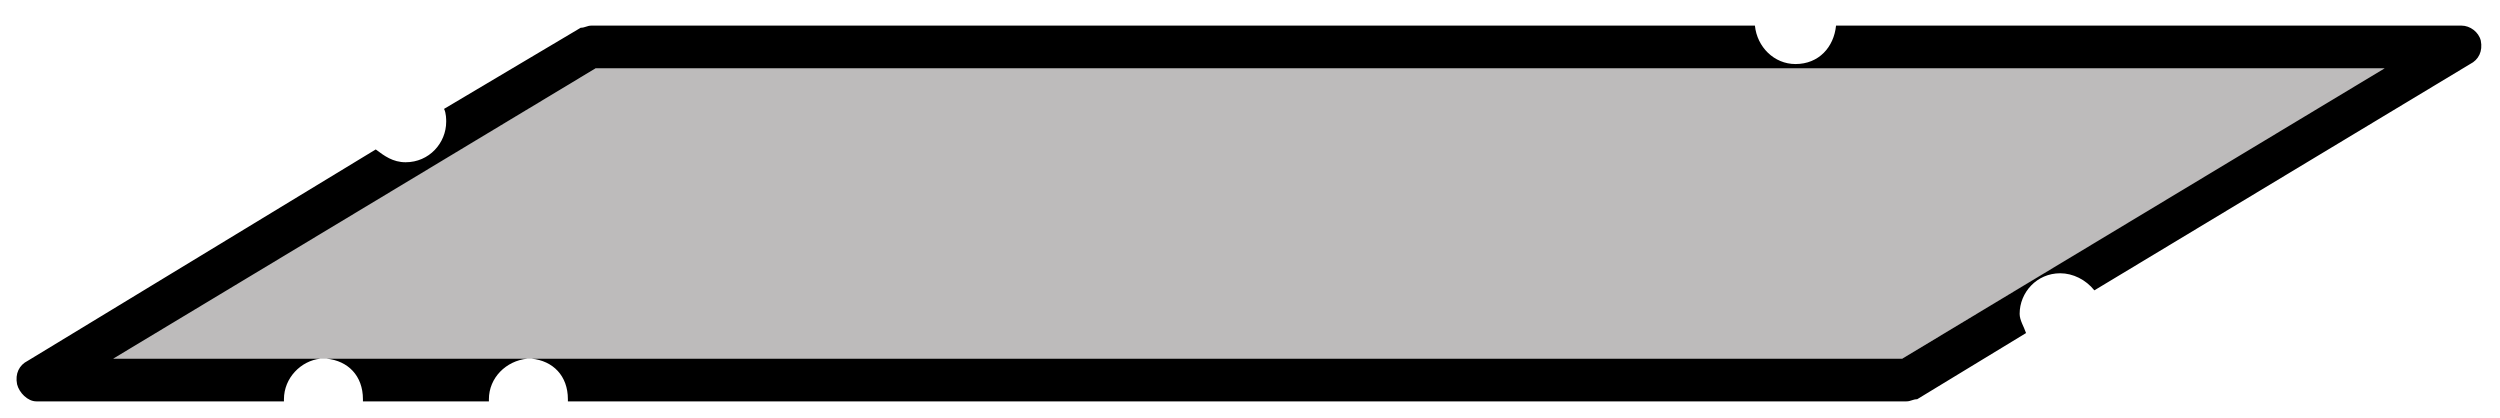
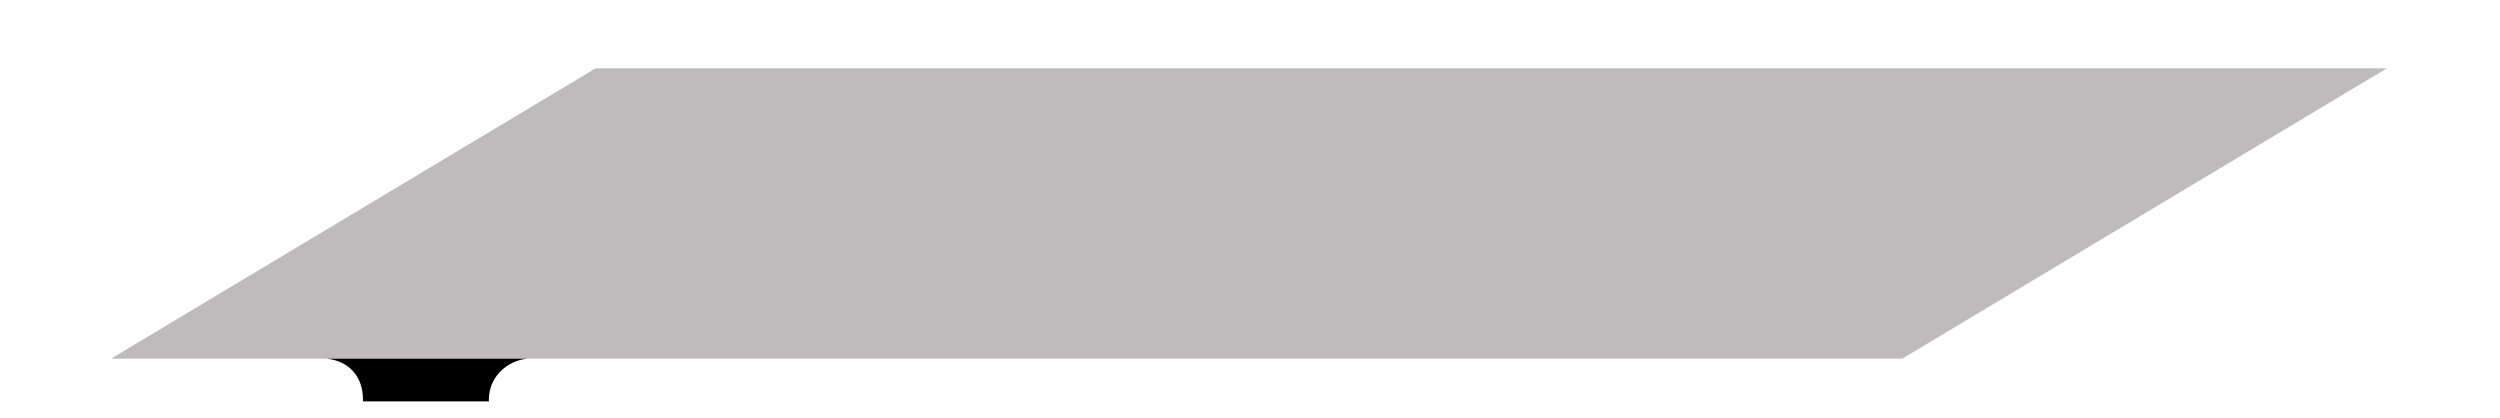
<svg xmlns="http://www.w3.org/2000/svg" version="1.1" id="Layer_1" x="0px" y="0px" viewBox="0 0 117.1 19.6" style="enable-background:new 0 0 117.1 19.6;" xml:space="preserve">
  <style type="text/css">
	.st0{fill:#BDBBBB;}
</style>
  <g>
    <path class="st0" d="M15.3,16.8h9.4c0.1,0,0.1,0,0.1,0c0.1,0,0.1,0,0.1,0h64.2l22.7-13.6H27.9L5.2,16.8H15c0.1,0,0.1,0,0.1,0   C15.2,16.8,15.3,16.8,15.3,16.8z" />
-     <path d="M1.7,18.8h11.6v-0.1c0-1,0.8-1.8,1.7-1.9H5.3L27.9,3.2h83.8L89.1,16.8H24.9c1,0.1,1.7,0.8,1.7,1.9v0.1h62.7   c0.2,0,0.3-0.1,0.5-0.1l5.1-3.1c-0.1-0.3-0.3-0.6-0.3-0.9c0-1,0.8-1.9,1.9-1.9c0.6,0,1.2,0.3,1.6,0.8L115.7,3   c0.4-0.2,0.6-0.6,0.5-1.1c-0.1-0.4-0.5-0.7-0.9-0.7H86c-0.1,1-0.8,1.8-1.9,1.8c-1,0-1.8-0.8-1.9-1.8H27.7c-0.2,0-0.3,0.1-0.5,0.1   l-6.4,3.8c0.1,0.2,0.1,0.5,0.1,0.6c0,1-0.8,1.9-1.9,1.9c-0.6,0-1-0.3-1.4-0.6L1.3,16.9c-0.4,0.2-0.6,0.6-0.5,1.1   C0.9,18.4,1.3,18.8,1.7,18.8z" />
    <path d="M24.7,16.8h-9.4c1,0.1,1.7,0.8,1.7,1.9v0.1h5.9v-0.1C22.9,17.7,23.7,16.9,24.7,16.8z" />
  </g>
</svg>